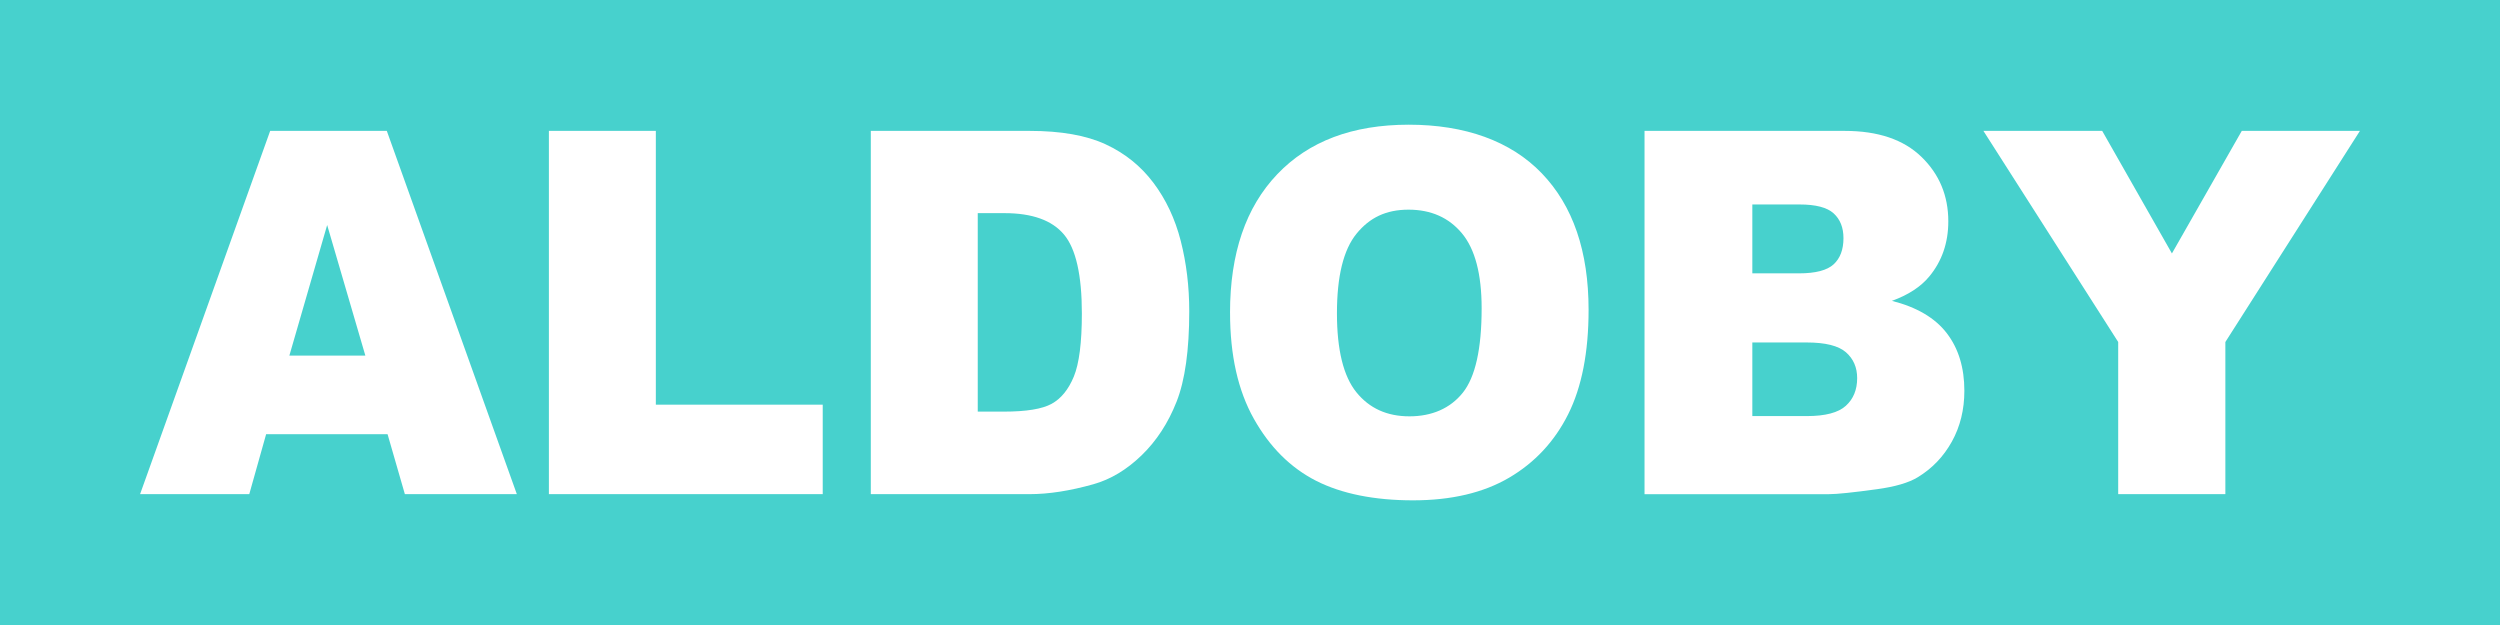
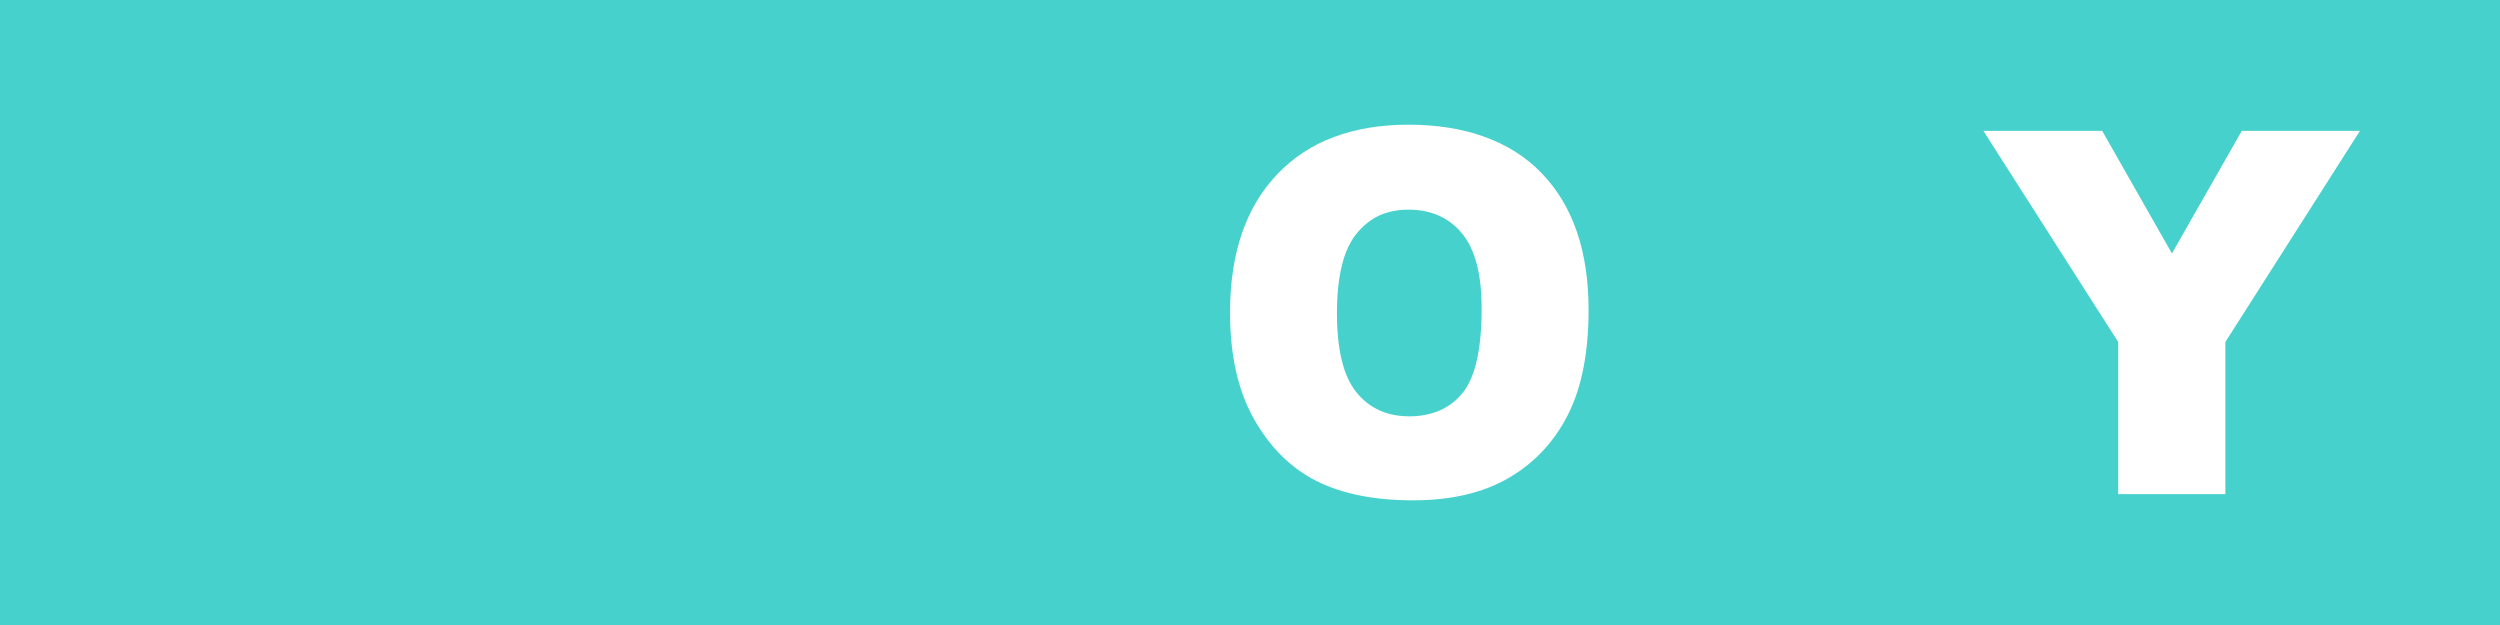
<svg xmlns="http://www.w3.org/2000/svg" id="Layer_2" data-name="Layer 2" viewBox="0 0 900 225">
  <defs>
    <style> .cls-1 { fill: #fff; } .cls-1, .cls-2 { stroke-width: 0px; } .cls-2 { fill: #47d1cd; } </style>
  </defs>
  <g id="Layer_1-2" data-name="Layer 1">
    <rect class="cls-2" width="900" height="225" />
    <g>
-       <path class="cls-1" d="M139.51,156.3h-43.7l-6.07,21.59h-39.31L97.26,47.12h41.99l46.81,130.77h-40.31l-6.23-21.59ZM131.53,128.02l-13.75-47.01-13.61,47.01h27.36Z" />
-       <path class="cls-1" d="M197.6,47.12h38.5v98.57h60.08v32.2h-98.58V47.12Z" />
-       <path class="cls-1" d="M313.49,47.12h57.19c11.27,0,20.38,1.61,27.32,4.82,6.94,3.21,12.68,7.82,17.21,13.83,4.53,6.01,7.82,12.99,9.86,20.96,2.04,7.97,3.06,16.41,3.06,25.34,0,13.98-1.52,24.81-4.55,32.51-3.03,7.7-7.24,14.15-12.62,19.35-5.38,5.2-11.16,8.66-17.33,10.39-8.44,2.38-16.09,3.57-22.95,3.57h-57.19V47.12ZM351.99,76.73v71.45h9.43c8.05,0,13.77-.94,17.17-2.81,3.4-1.87,6.06-5.14,7.99-9.81,1.92-4.67,2.89-12.24,2.89-22.7,0-13.86-2.15-23.34-6.46-28.46-4.3-5.11-11.44-7.67-21.41-7.67h-9.6Z" />
      <path class="cls-1" d="M442.81,112.59c0-21.35,5.66-37.97,17-49.86,11.33-11.89,27.11-17.84,47.33-17.84s36.71,5.84,47.93,17.53c11.22,11.69,16.82,28.05,16.82,49.11,0,15.28-2.45,27.82-7.35,37.6-4.9,9.78-11.98,17.39-21.24,22.83-9.26,5.44-20.81,8.16-34.63,8.16s-25.68-2.35-34.88-7.04c-9.21-4.7-16.67-12.13-22.39-22.3-5.72-10.17-8.58-22.89-8.58-38.18ZM481.3,112.77c0,13.2,2.34,22.69,7.01,28.46,4.67,5.77,11.03,8.65,19.08,8.65s14.67-2.83,19.2-8.48c4.53-5.65,6.8-15.79,6.8-30.42,0-12.31-2.37-21.3-7.09-26.98-4.73-5.68-11.15-8.52-19.25-8.52s-13.99,2.88-18.7,8.65c-4.7,5.77-7.05,15.32-7.05,28.64Z" />
-       <path class="cls-1" d="M592.02,47.12h72.06c12.01,0,21.23,3.12,27.66,9.37,6.43,6.24,9.65,13.98,9.65,23.19,0,7.73-2.29,14.36-6.88,19.89-3.06,3.69-7.53,6.6-13.43,8.74,8.95,2.26,15.54,6.14,19.76,11.64,4.22,5.5,6.33,12.41,6.33,20.74,0,6.78-1.5,12.88-4.5,18.29-3,5.41-7.11,9.69-12.32,12.85-3.23,1.96-8.1,3.39-14.62,4.28-8.67,1.19-14.42,1.79-17.25,1.79h-66.45V47.12ZM630.85,98.41h16.74c6,0,10.18-1.09,12.53-3.26,2.35-2.17,3.53-5.31,3.53-9.41,0-3.8-1.18-6.78-3.53-8.92-2.35-2.14-6.44-3.21-12.28-3.21h-17v24.8ZM630.85,149.79h19.63c6.63,0,11.3-1.23,14.02-3.7,2.72-2.47,4.08-5.78,4.08-9.95,0-3.86-1.35-6.97-4.04-9.32s-7.41-3.53-14.15-3.53h-19.55v26.49Z" />
      <path class="cls-1" d="M714.03,47.12h42.76l25.1,44.12,25.15-44.12h42.53l-48.44,76v54.77h-38.58v-54.77l-48.52-76Z" />
    </g>
  </g>
</svg>